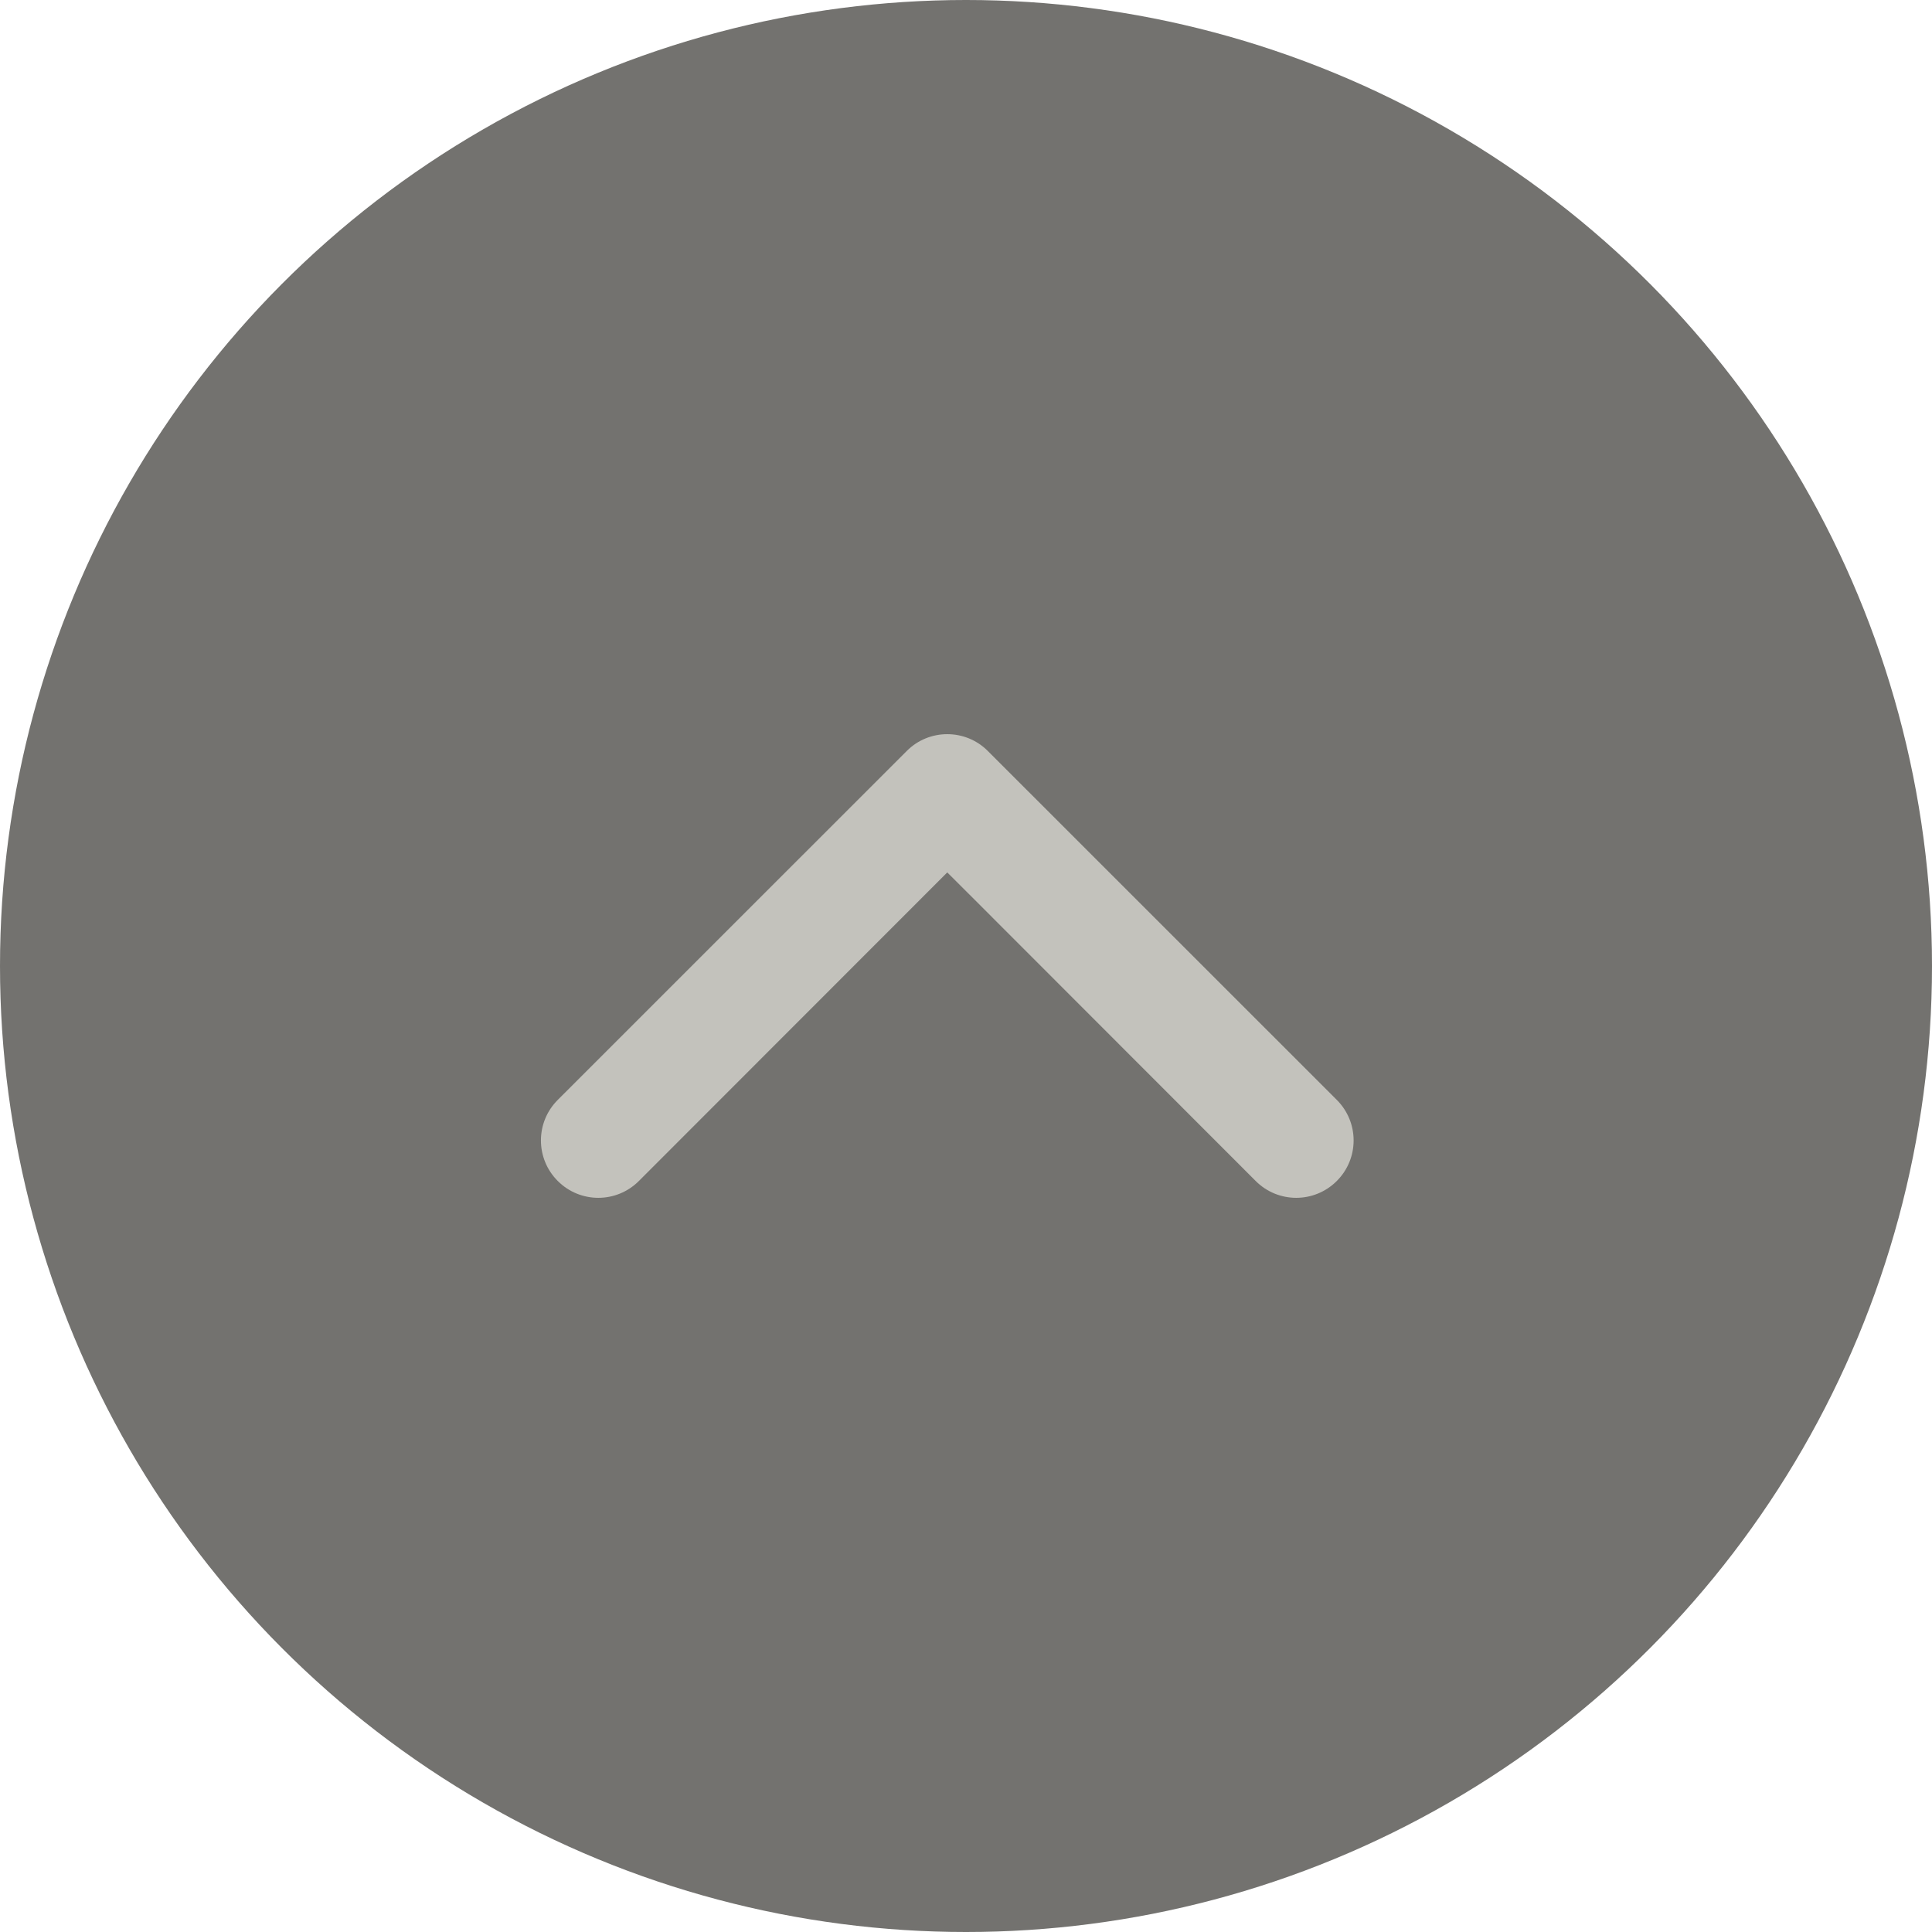
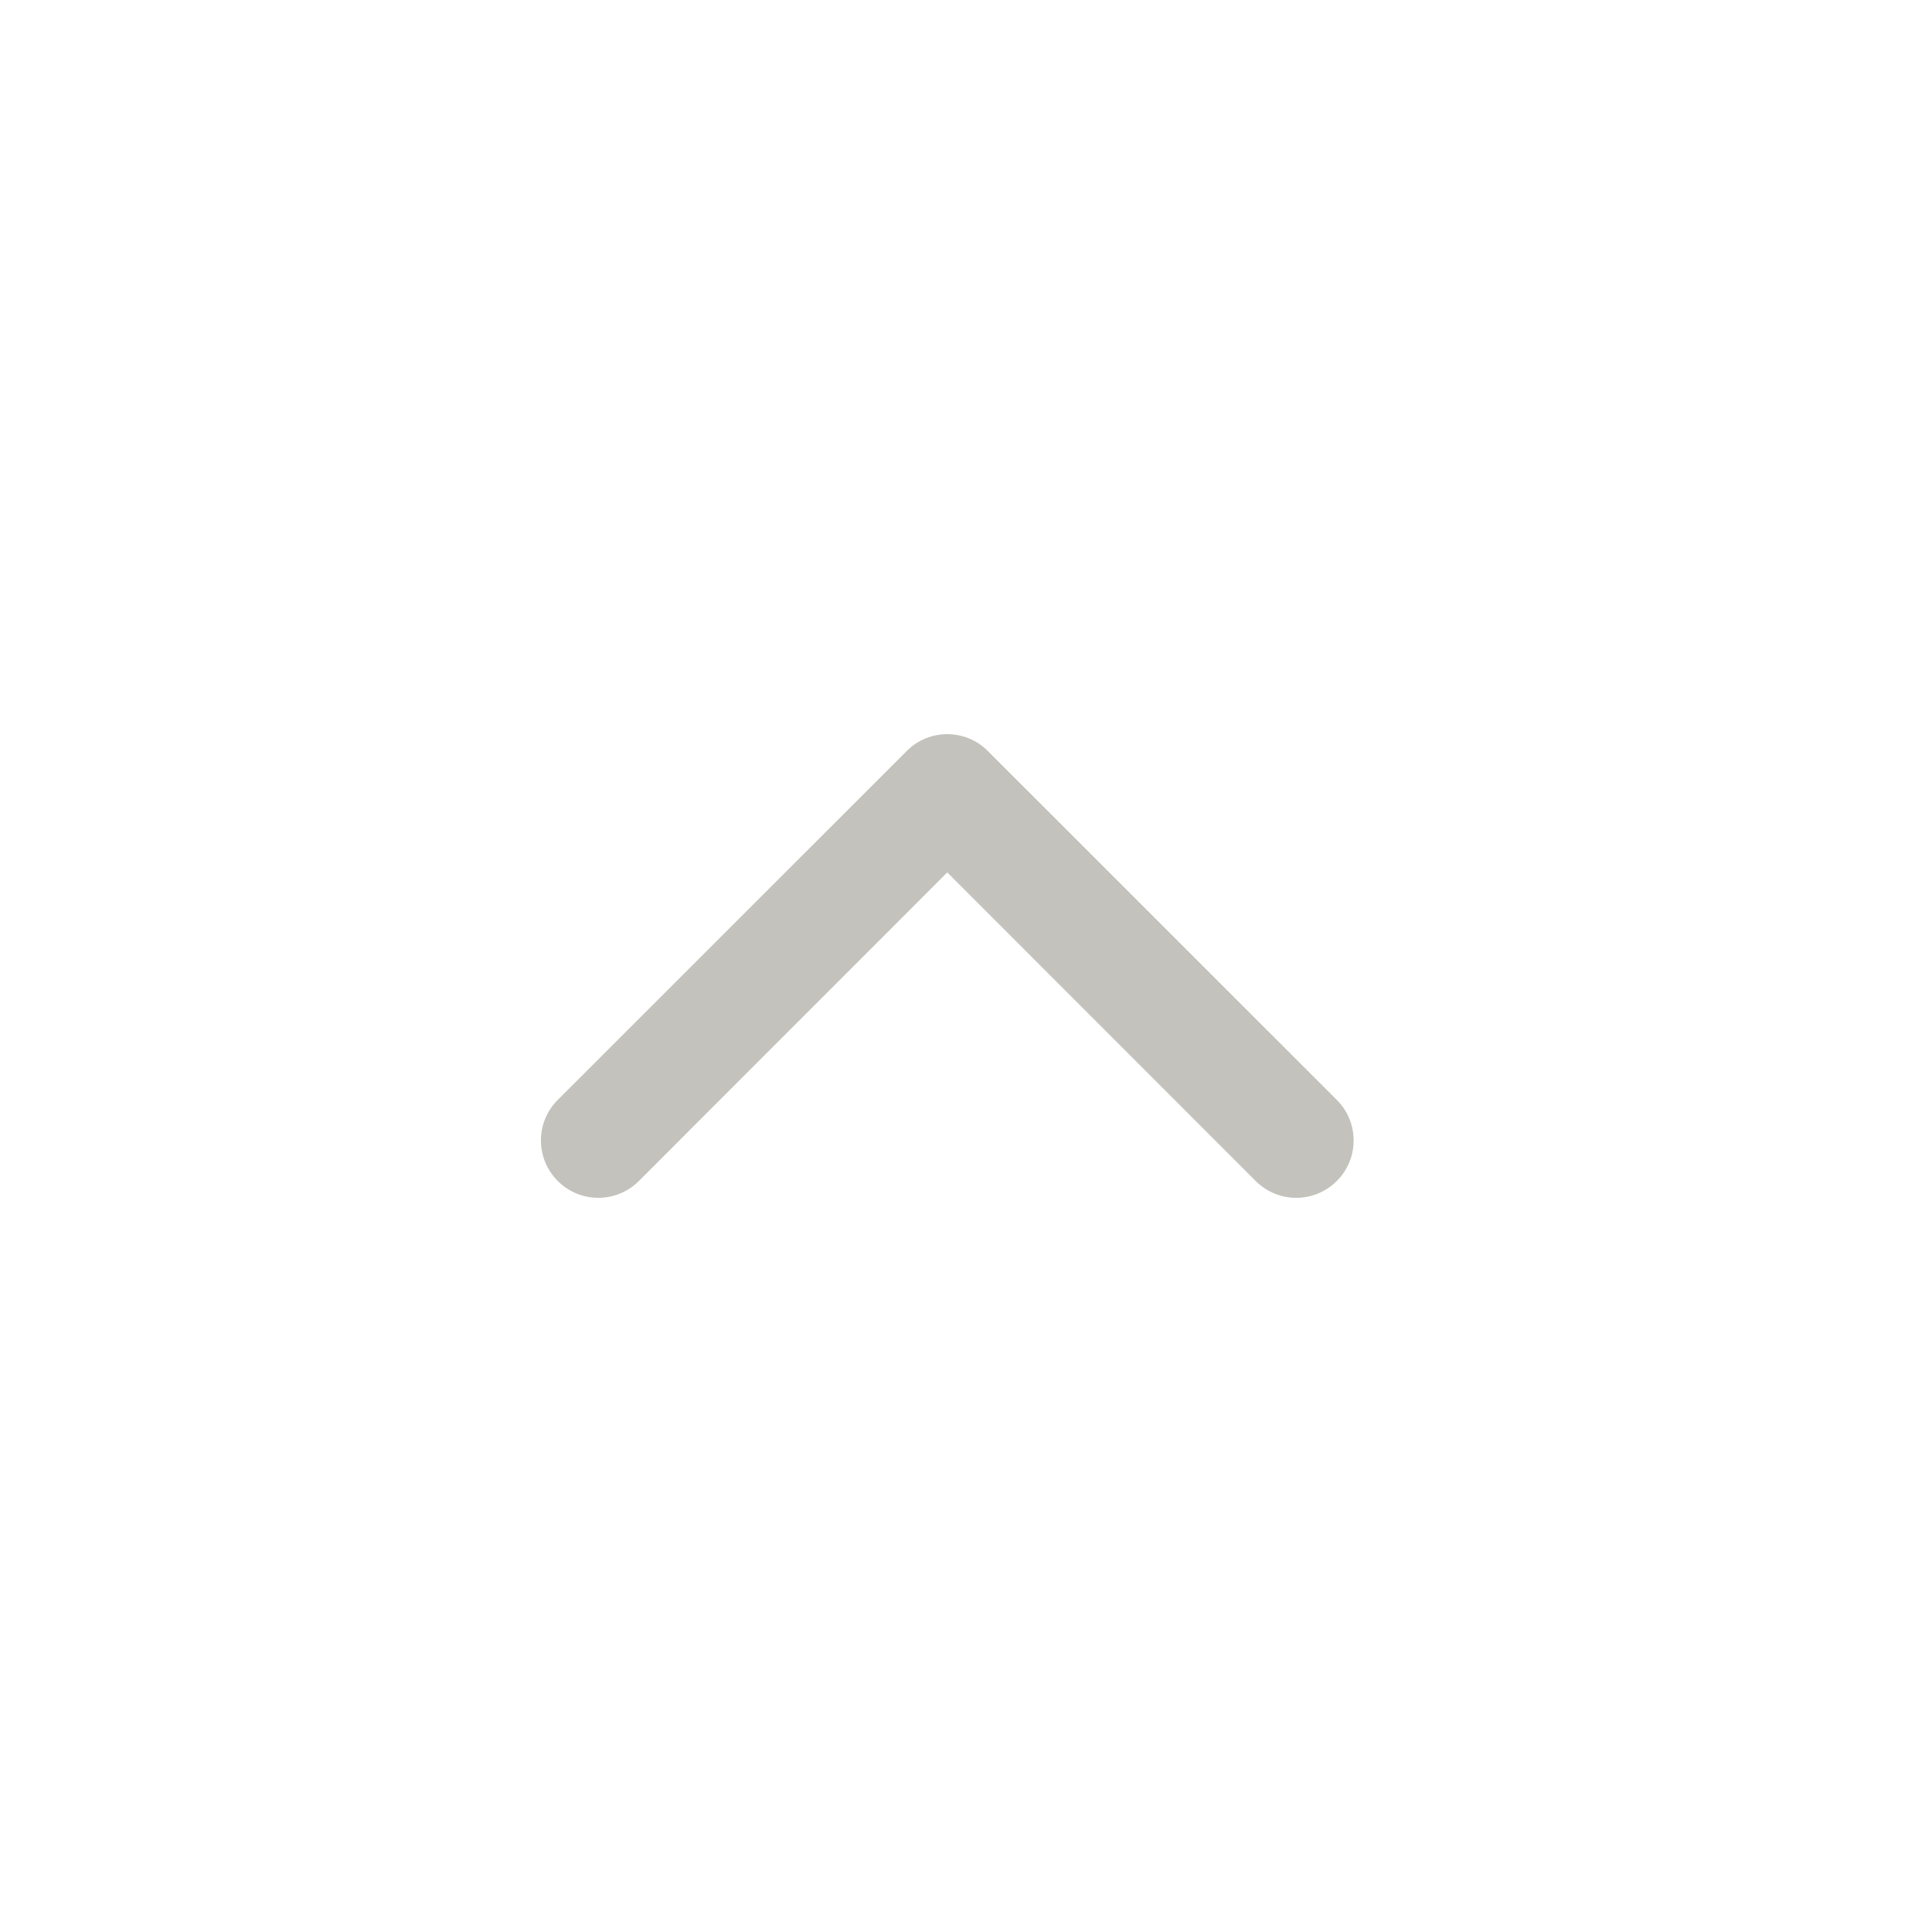
<svg xmlns="http://www.w3.org/2000/svg" width="50" height="50" viewBox="0 0 50 50" fill="none">
-   <circle cx="25" cy="25" r="25" fill="#73726F" />
-   <path d="M14.435 30.564C13.854 29.983 13.854 29.046 14.435 28.465L23.469 19.433C24.045 18.856 24.986 18.856 25.562 19.433L34.596 28.465C35.177 29.046 35.177 29.983 34.596 30.564C34.014 31.145 33.078 31.145 32.497 30.564L25.224 23.285L24.515 22.578L16.534 30.564C15.953 31.145 15.016 31.145 14.435 30.564Z" fill="#C3C2BC" />
+   <path d="M14.435 30.564C13.854 29.983 13.854 29.046 14.435 28.465L23.469 19.433C24.045 18.856 24.986 18.856 25.562 19.433L34.596 28.465C35.177 29.046 35.177 29.983 34.596 30.564C34.014 31.145 33.078 31.145 32.497 30.564L24.515 22.578L16.534 30.564C15.953 31.145 15.016 31.145 14.435 30.564Z" fill="#C3C2BC" />
</svg>